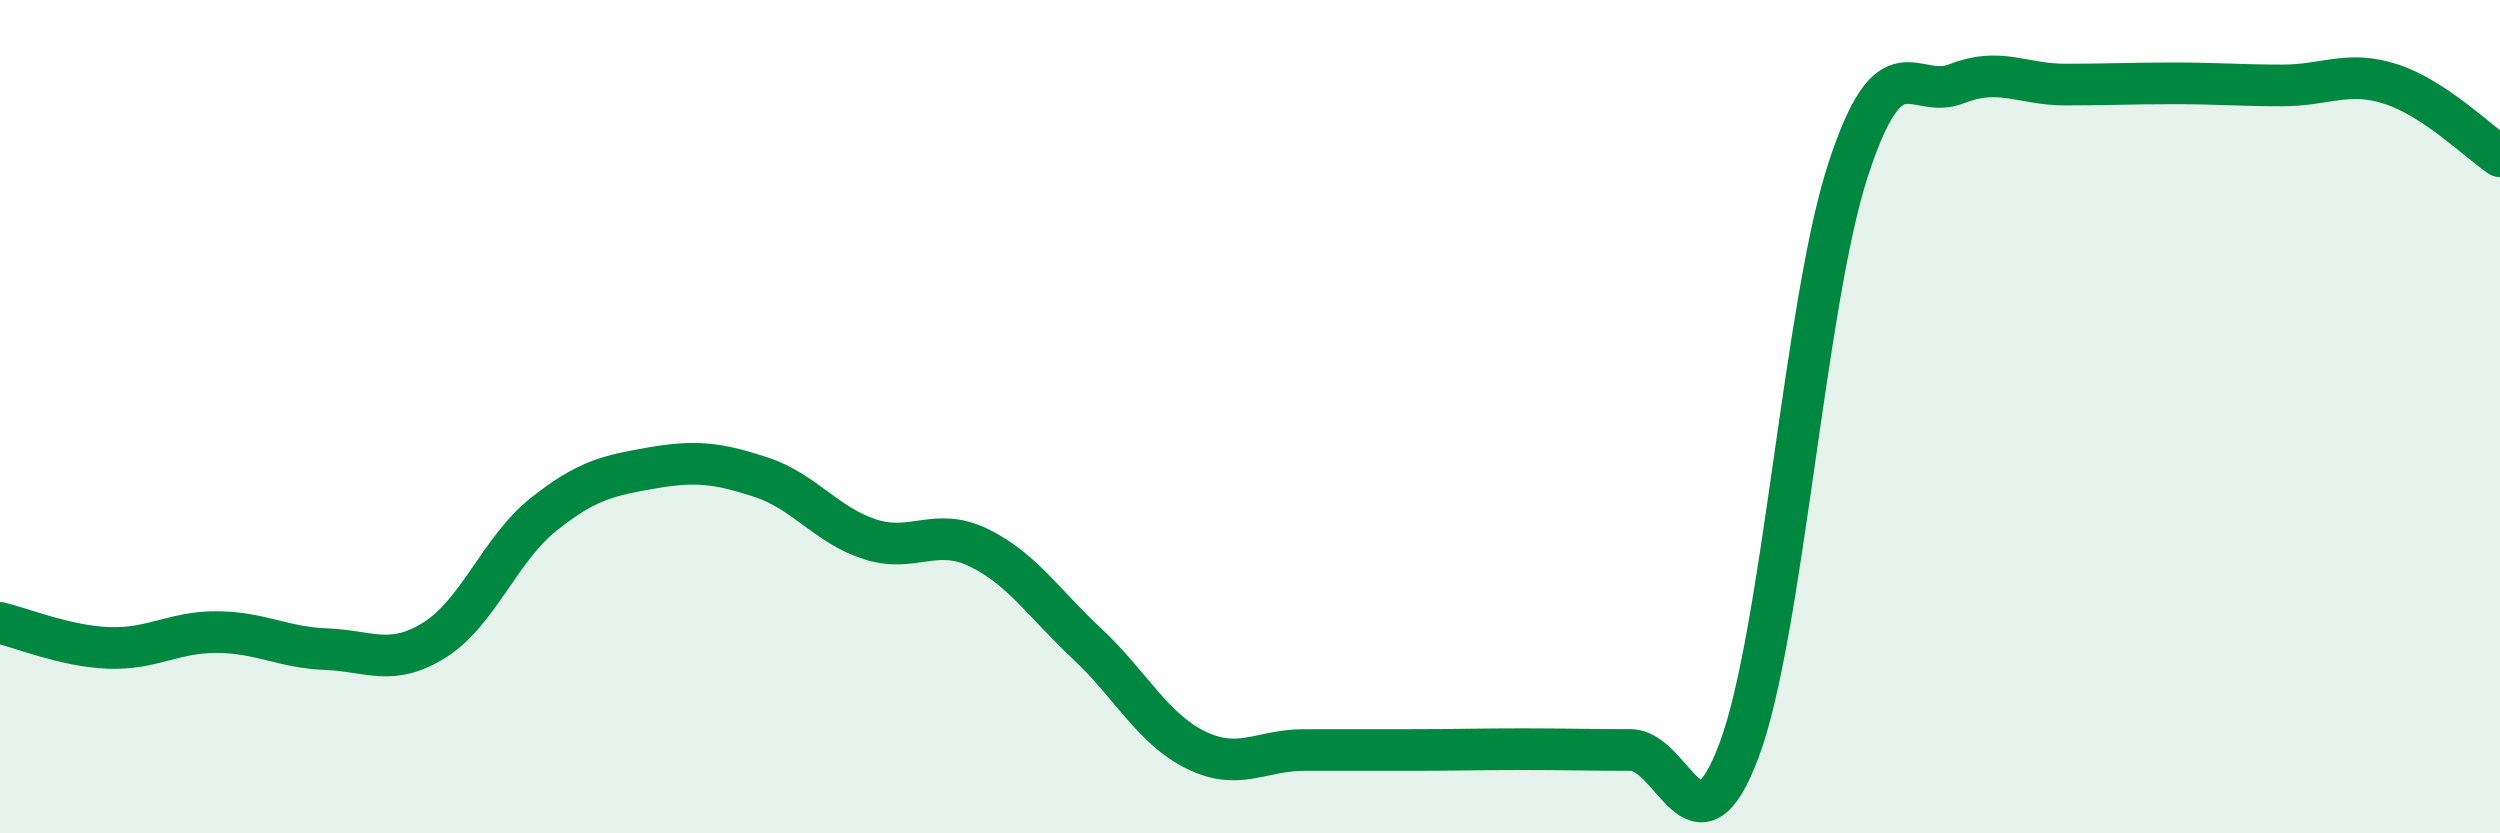
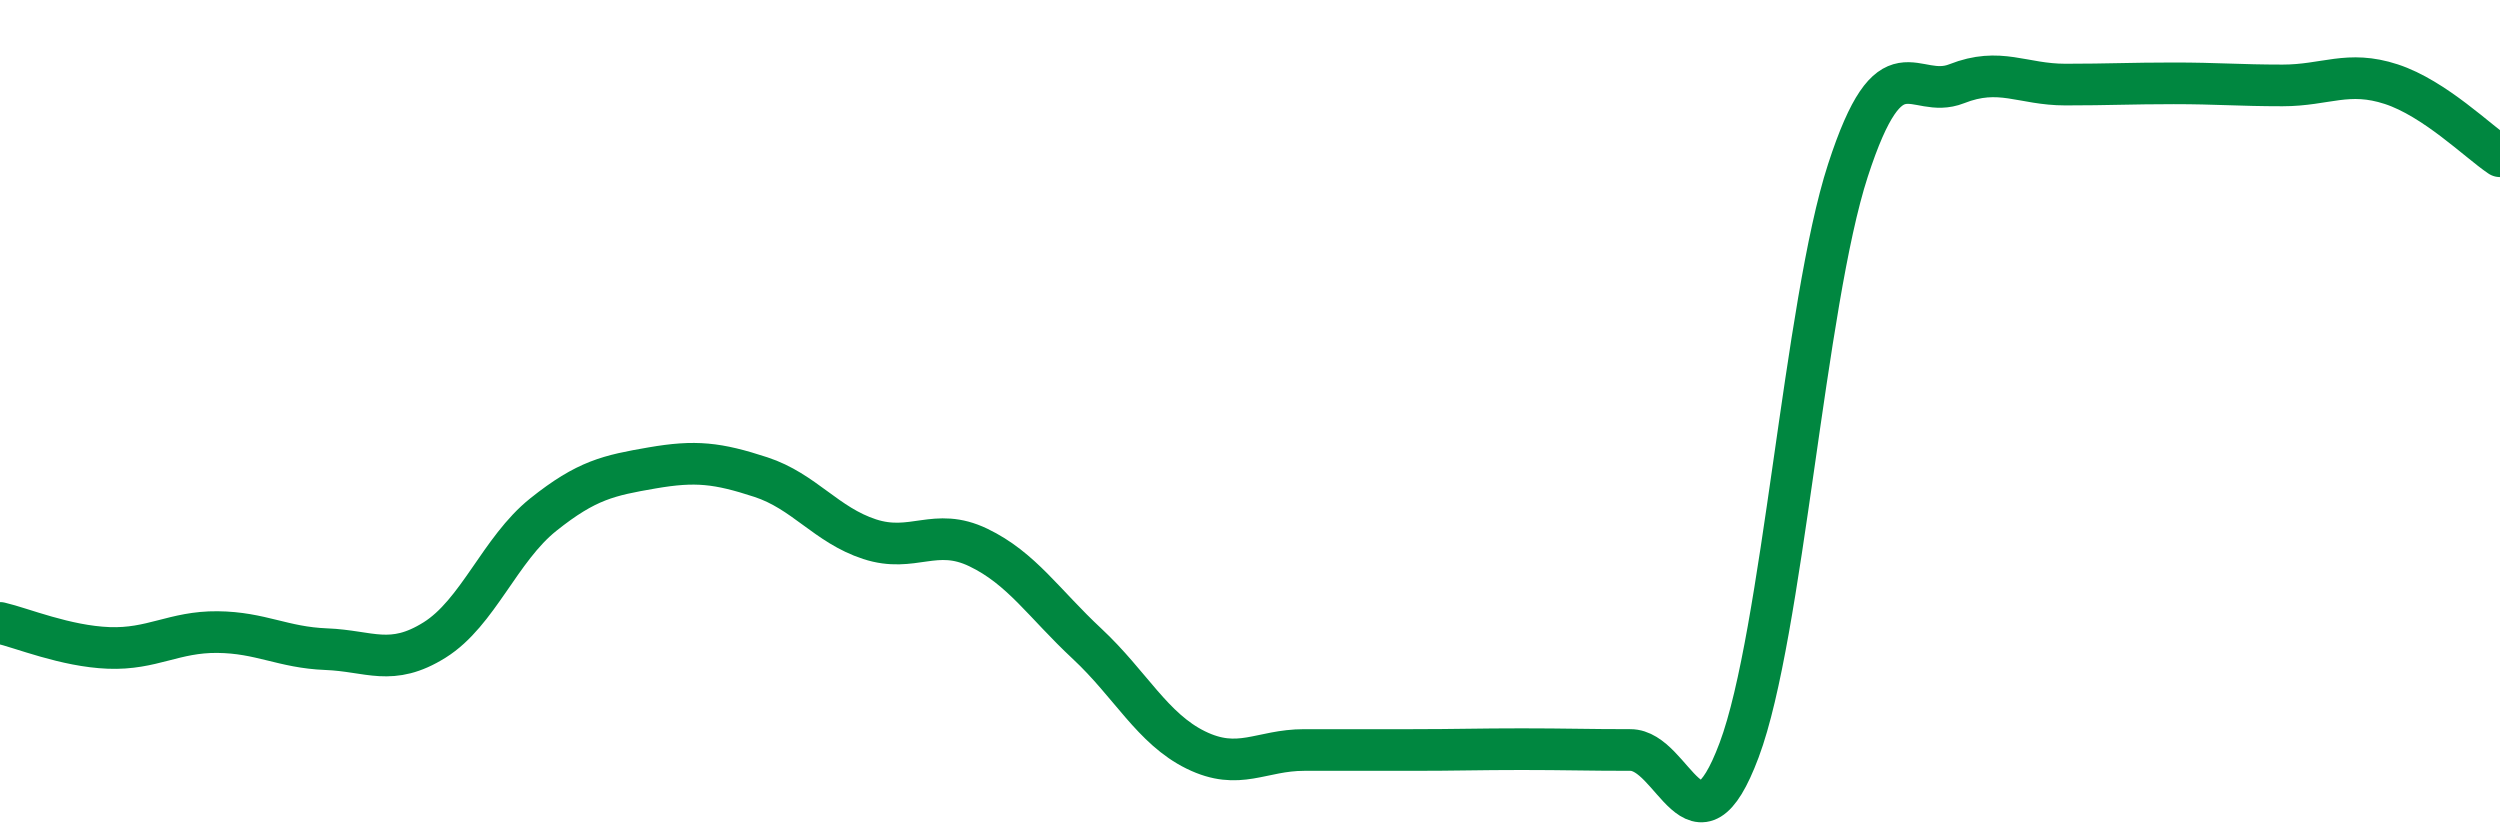
<svg xmlns="http://www.w3.org/2000/svg" width="60" height="20" viewBox="0 0 60 20">
-   <path d="M 0,14.95 C 0.52,15.07 1.57,15.51 2.61,15.55 C 3.65,15.59 4.18,15.16 5.22,15.17 C 6.26,15.18 6.79,15.54 7.83,15.58 C 8.87,15.62 9.39,16.01 10.43,15.36 C 11.47,14.71 12,13.18 13.04,12.35 C 14.08,11.52 14.61,11.41 15.65,11.23 C 16.69,11.05 17.22,11.11 18.26,11.45 C 19.3,11.79 19.83,12.6 20.87,12.94 C 21.91,13.28 22.44,12.64 23.48,13.14 C 24.52,13.64 25.05,14.48 26.09,15.45 C 27.13,16.42 27.66,17.49 28.7,18 C 29.74,18.51 30.26,18 31.3,18 C 32.34,18 32.87,18 33.91,18 C 34.95,18 35.48,17.98 36.52,17.98 C 37.56,17.98 38.09,18 39.13,18 C 40.17,18 40.7,20.78 41.74,18 C 42.78,15.22 43.31,7.29 44.35,4.09 C 45.39,0.89 45.92,2.42 46.96,2.01 C 48,1.6 48.53,2.03 49.57,2.03 C 50.61,2.03 51.13,2 52.17,2 C 53.21,2 53.74,2.05 54.78,2.05 C 55.82,2.05 56.35,1.68 57.39,2.02 C 58.43,2.36 59.48,3.4 60,3.75L60 20L0 20Z" fill="#008740" opacity="0.1" stroke-linecap="round" stroke-linejoin="round" />
  <path d="M 0,14.95 C 0.52,15.07 1.57,15.51 2.61,15.55 C 3.65,15.59 4.18,15.16 5.22,15.17 C 6.26,15.18 6.79,15.54 7.83,15.58 C 8.87,15.62 9.39,16.01 10.43,15.36 C 11.47,14.71 12,13.18 13.04,12.35 C 14.08,11.52 14.61,11.41 15.65,11.23 C 16.69,11.05 17.22,11.11 18.26,11.45 C 19.3,11.79 19.83,12.6 20.87,12.94 C 21.91,13.28 22.44,12.64 23.48,13.14 C 24.52,13.64 25.05,14.48 26.09,15.45 C 27.13,16.42 27.66,17.49 28.7,18 C 29.74,18.51 30.26,18 31.3,18 C 32.34,18 32.87,18 33.91,18 C 34.95,18 35.48,17.98 36.52,17.98 C 37.56,17.98 38.09,18 39.13,18 C 40.17,18 40.7,20.78 41.74,18 C 42.78,15.22 43.31,7.29 44.35,4.09 C 45.39,0.89 45.92,2.42 46.96,2.01 C 48,1.6 48.53,2.03 49.57,2.03 C 50.61,2.03 51.13,2 52.17,2 C 53.21,2 53.74,2.05 54.78,2.05 C 55.82,2.05 56.35,1.68 57.39,2.02 C 58.43,2.36 59.48,3.4 60,3.75" stroke="#008740" stroke-width="1" fill="none" stroke-linecap="round" stroke-linejoin="round" />
</svg>